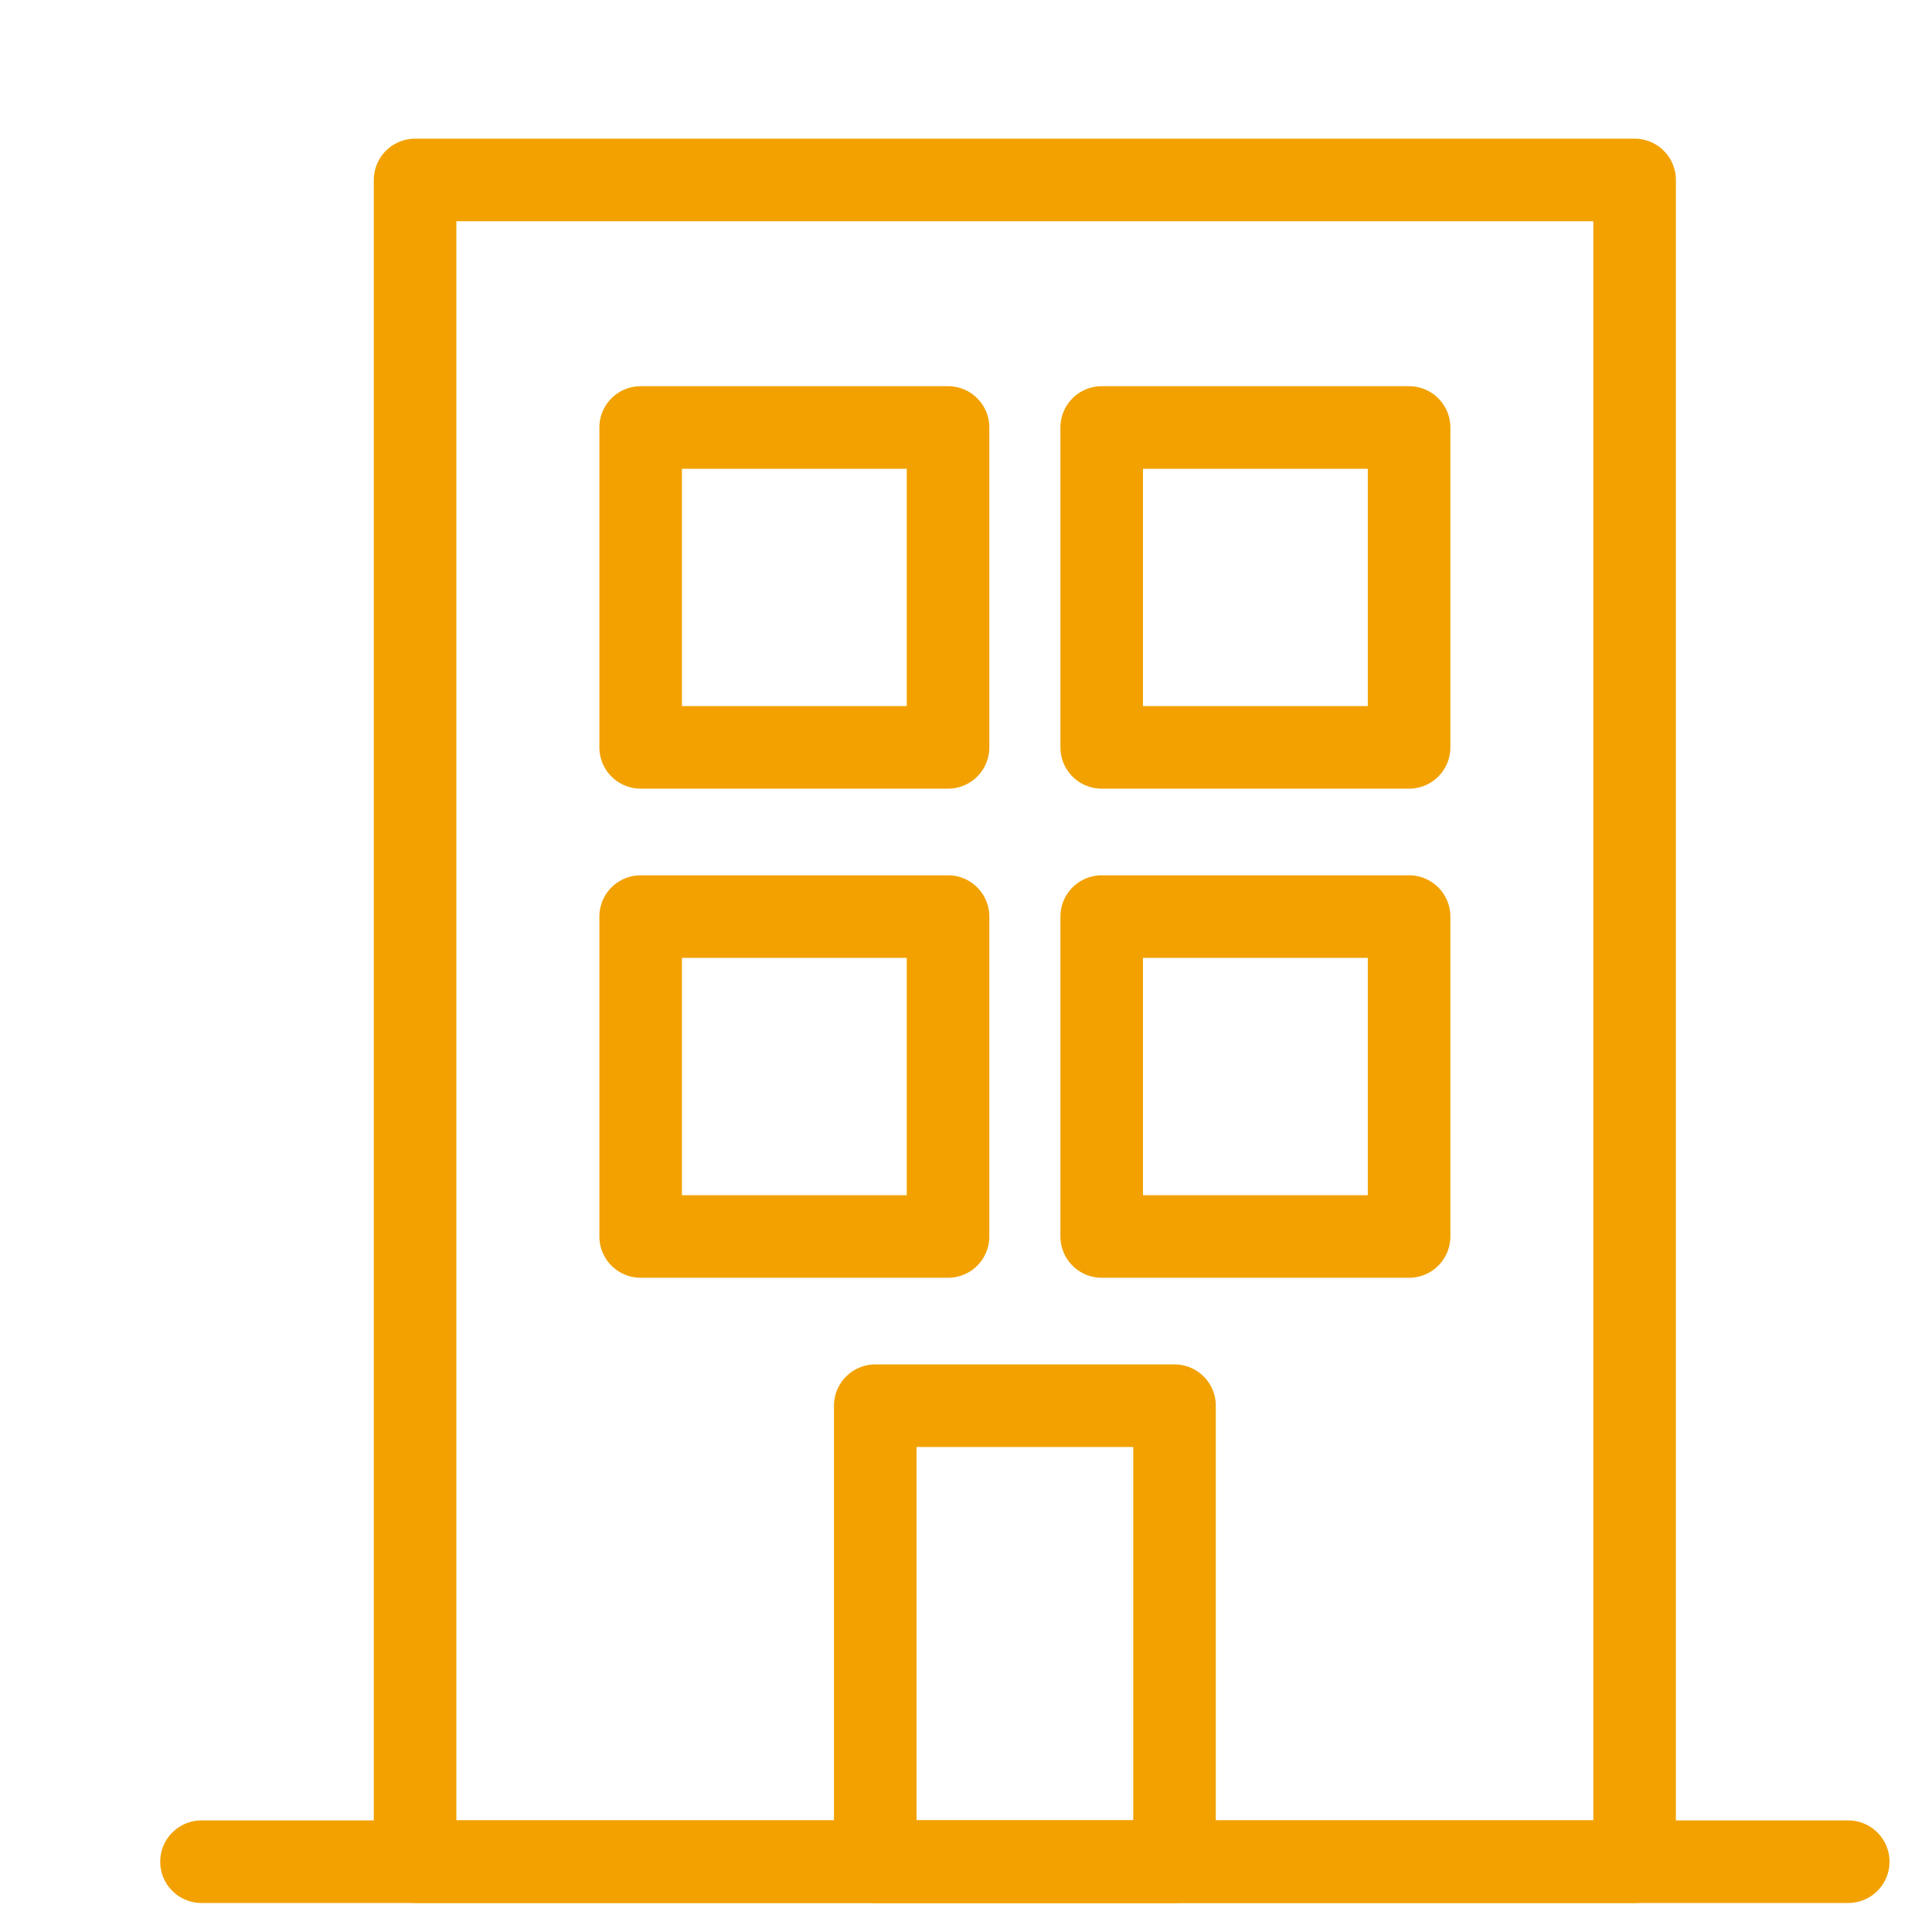
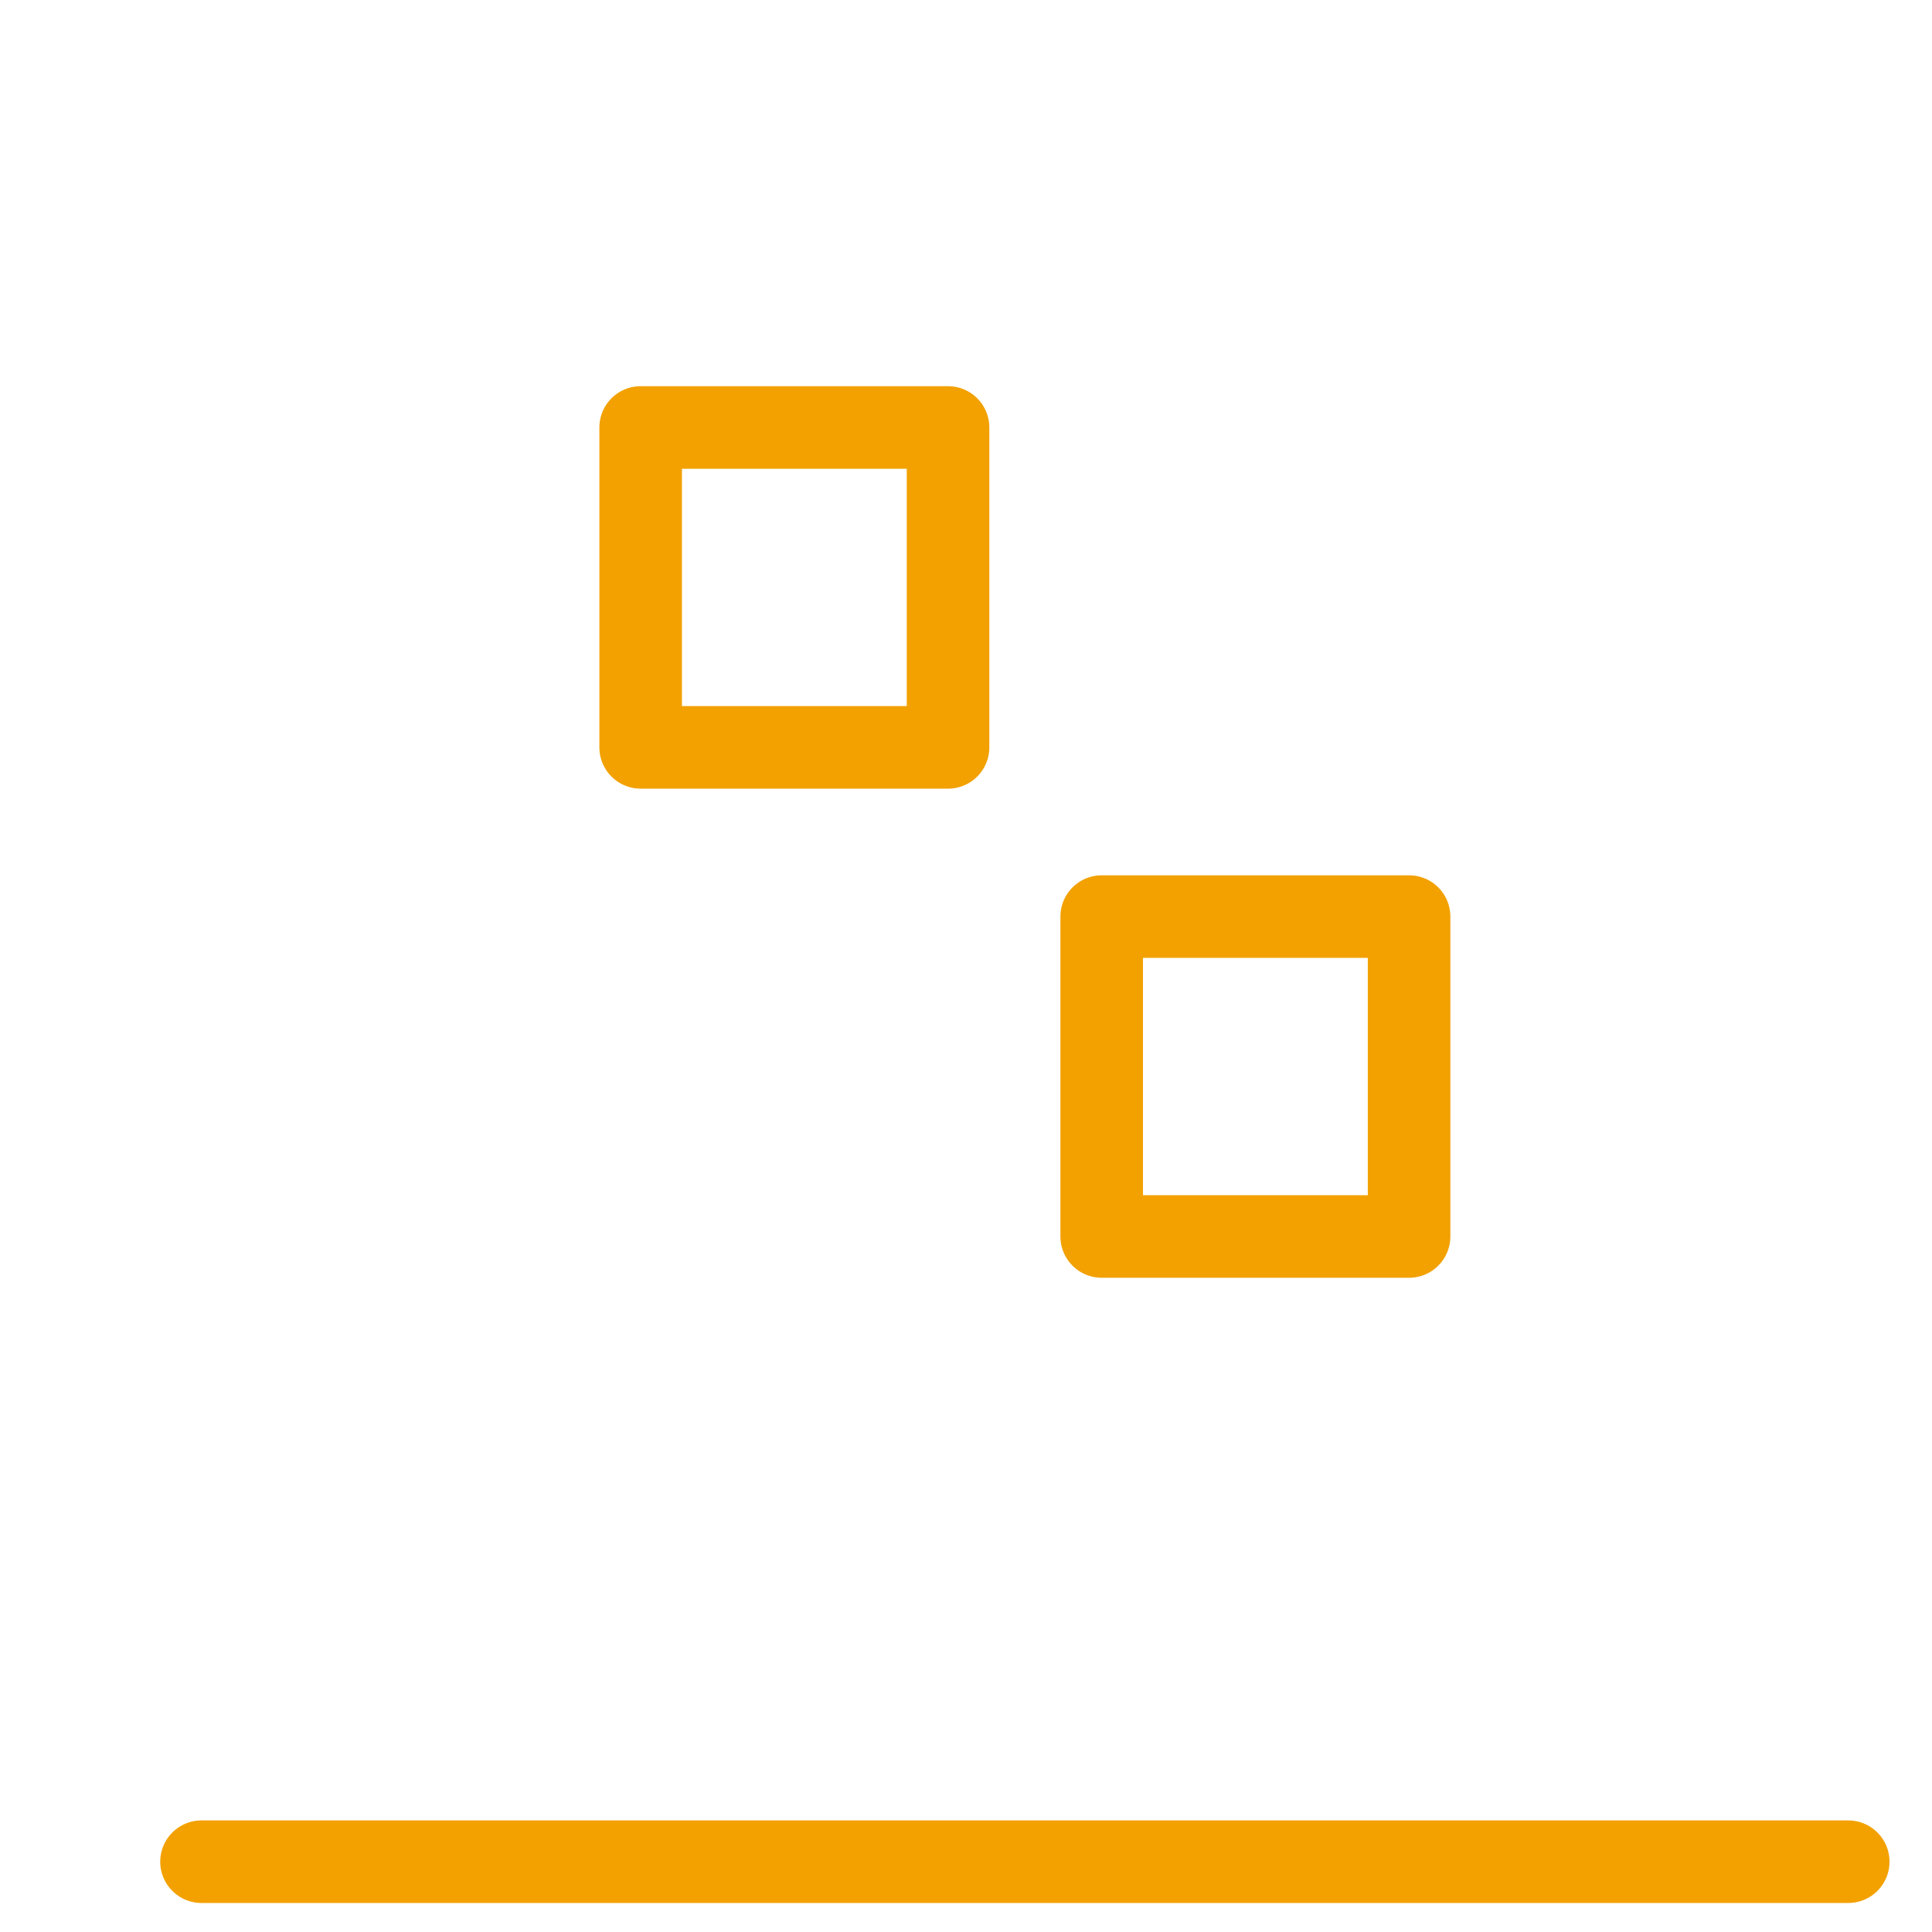
<svg xmlns="http://www.w3.org/2000/svg" id="Capa_1" data-name="Capa 1" viewBox="0 0 468 468">
  <defs>
    <style>.cls-1{fill:none;stroke:#f2a100;stroke-linecap:round;stroke-linejoin:round;stroke-width:20px;}</style>
  </defs>
  <title>Artboard 1 copy 5</title>
-   <rect class="cls-1" x="100.55" y="43.59" width="295.41" height="407.37" />
  <line class="cls-1" x1="48.81" y1="450.97" x2="447.71" y2="450.97" />
-   <rect class="cls-1" x="212.02" y="340.51" width="72.49" height="110.46" />
  <rect class="cls-1" x="155.19" y="103.55" width="74.46" height="77.49" />
-   <rect class="cls-1" x="155.19" y="222.03" width="74.46" height="77.49" />
-   <rect class="cls-1" x="266.87" y="103.55" width="74.46" height="77.49" />
  <rect class="cls-1" x="266.87" y="222.03" width="74.46" height="77.49" />
</svg>